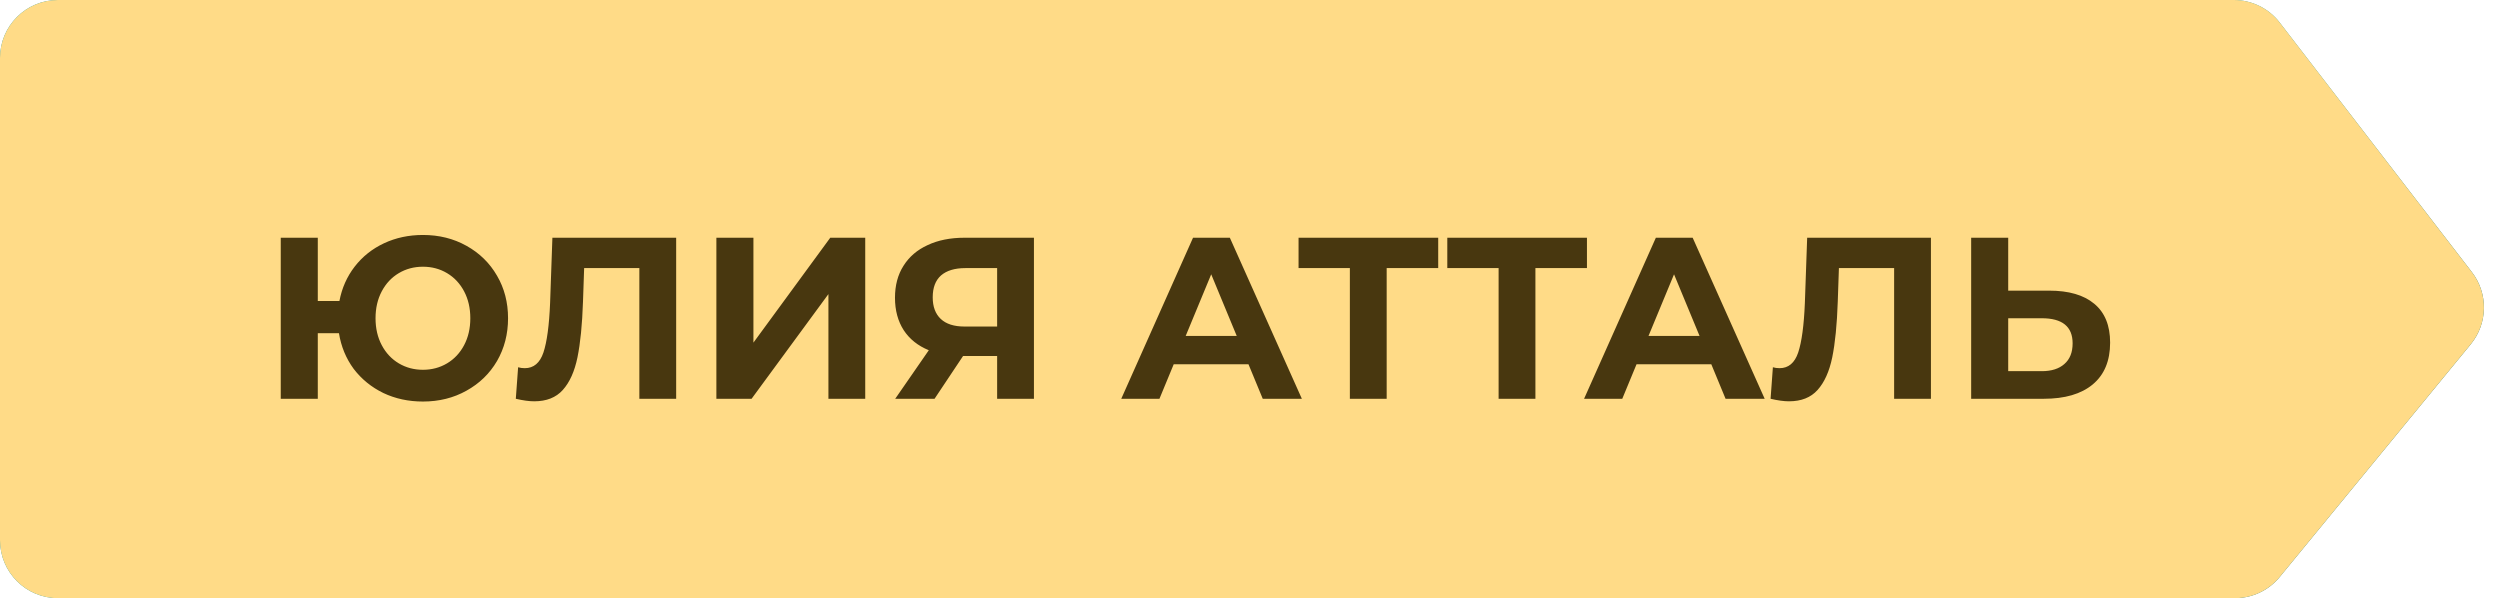
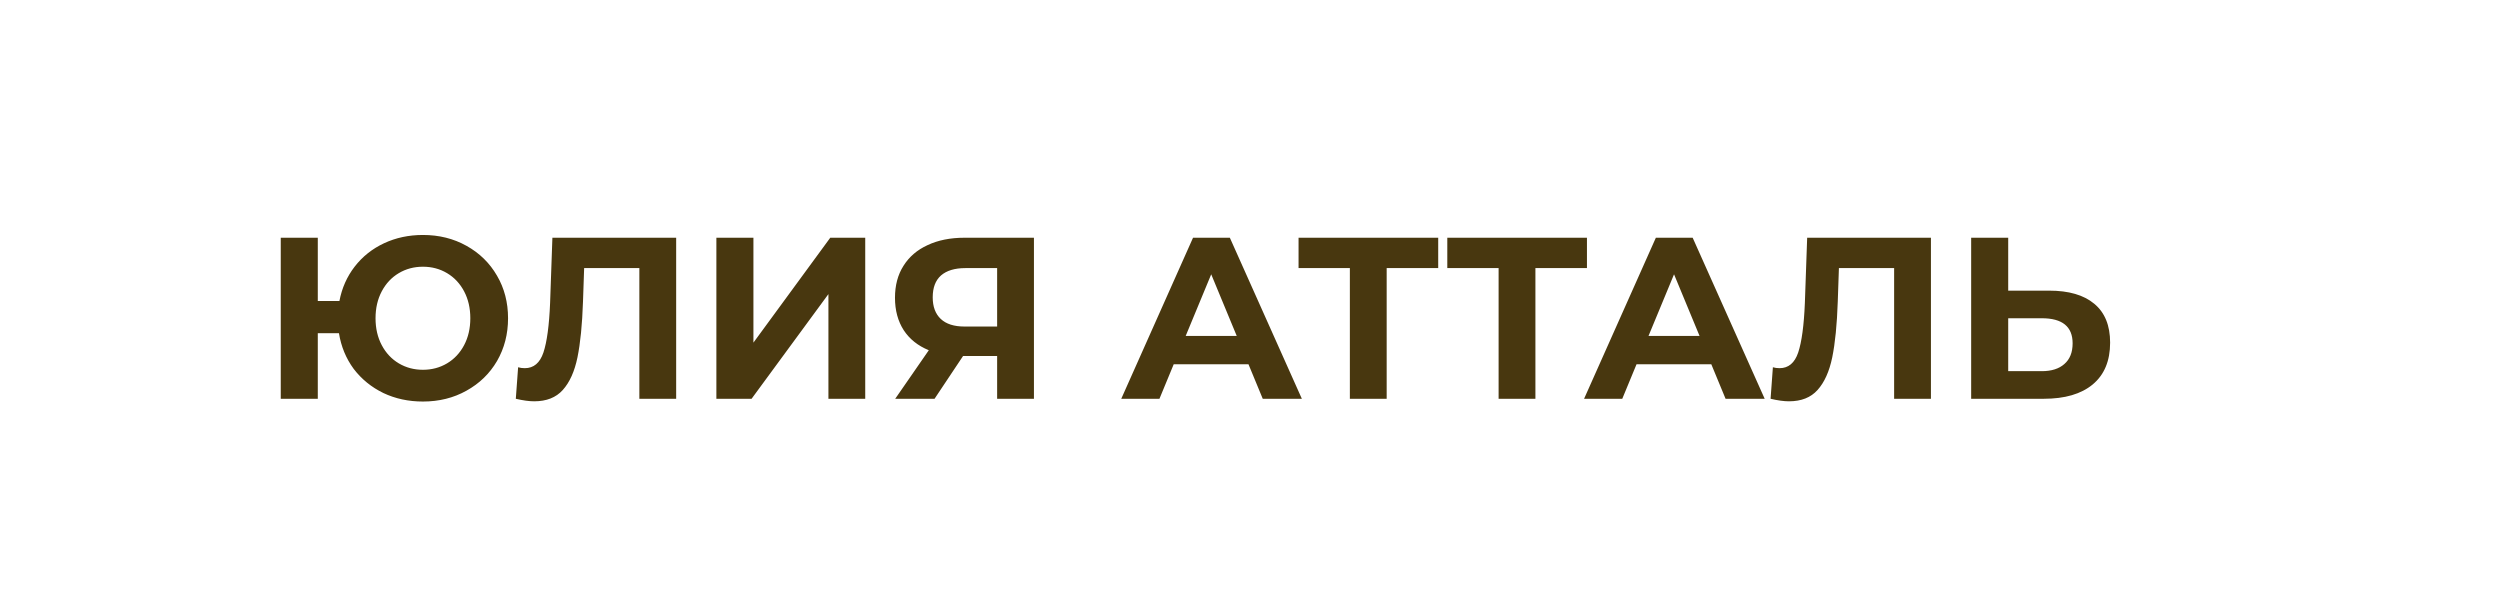
<svg xmlns="http://www.w3.org/2000/svg" width="163" height="39" viewBox="0 0 163 39" fill="none">
-   <path d="M3.777 39H145.718C146.849 39 147.921 38.493 148.638 37.619L161.094 22.444C162.21 21.085 162.24 19.136 161.168 17.743L148.639 1.473C147.924 0.544 146.818 0 145.646 0H3.777C1.691 0 0 1.691 0 3.777V35.223C0 37.309 1.691 39 3.777 39Z" fill="url(#paint0_linear_231_68)" />
-   <path d="M3.777 39H145.718C146.849 39 147.921 38.493 148.638 37.619L161.094 22.444C162.21 21.085 162.24 19.136 161.168 17.743L148.639 1.473C147.924 0.544 146.818 0 145.646 0H3.777C1.691 0 0 1.691 0 3.777V35.223C0 37.309 1.691 39 3.777 39Z" fill="#FFDB87" />
  <path d="M27.575 15.32C28.625 15.32 29.57 15.555 30.41 16.025C31.26 16.495 31.925 17.145 32.405 17.975C32.885 18.795 33.125 19.72 33.125 20.75C33.125 21.78 32.885 22.71 32.405 23.54C31.925 24.36 31.26 25.005 30.41 25.475C29.57 25.945 28.625 26.18 27.575 26.18C26.635 26.18 25.775 25.995 24.995 25.625C24.215 25.245 23.57 24.72 23.06 24.05C22.56 23.37 22.24 22.595 22.1 21.725H20.72V26H18.305V15.5H20.72V19.625H22.13C22.29 18.785 22.62 18.04 23.12 17.39C23.63 16.73 24.27 16.22 25.04 15.86C25.81 15.5 26.655 15.32 27.575 15.32ZM27.575 24.11C28.155 24.11 28.68 23.97 29.15 23.69C29.62 23.41 29.99 23.015 30.26 22.505C30.53 21.995 30.665 21.41 30.665 20.75C30.665 20.09 30.53 19.505 30.26 18.995C29.99 18.485 29.62 18.09 29.15 17.81C28.68 17.53 28.155 17.39 27.575 17.39C26.995 17.39 26.47 17.53 26 17.81C25.53 18.09 25.16 18.485 24.89 18.995C24.62 19.505 24.485 20.09 24.485 20.75C24.485 21.41 24.62 21.995 24.89 22.505C25.16 23.015 25.53 23.41 26 23.69C26.47 23.97 26.995 24.11 27.575 24.11ZM44.086 15.5V26H41.686V17.48H38.086L38.011 19.67C37.961 21.16 37.841 22.37 37.651 23.3C37.461 24.22 37.141 24.93 36.691 25.43C36.251 25.92 35.631 26.165 34.831 26.165C34.501 26.165 34.101 26.11 33.631 26L33.781 23.945C33.911 23.985 34.056 24.005 34.216 24.005C34.796 24.005 35.201 23.665 35.431 22.985C35.661 22.295 35.806 21.22 35.866 19.76L36.016 15.5H44.086ZM46.708 15.5H49.123V22.34L54.133 15.5H56.413V26H54.013V19.175L49.003 26H46.708V15.5ZM67.413 15.5V26H65.013V23.21H62.793L60.933 26H58.368L60.558 22.835C59.848 22.545 59.303 22.11 58.923 21.53C58.543 20.94 58.353 20.235 58.353 19.415C58.353 18.605 58.538 17.91 58.908 17.33C59.278 16.74 59.803 16.29 60.483 15.98C61.163 15.66 61.963 15.5 62.883 15.5H67.413ZM62.943 17.48C62.253 17.48 61.723 17.64 61.353 17.96C60.993 18.28 60.813 18.755 60.813 19.385C60.813 19.995 60.988 20.465 61.338 20.795C61.688 21.125 62.203 21.29 62.883 21.29H65.013V17.48H62.943ZM81.401 23.75H76.526L75.596 26H73.106L77.786 15.5H80.186L84.881 26H82.331L81.401 23.75ZM80.636 21.905L78.971 17.885L77.306 21.905H80.636ZM93.771 17.48H90.411V26H88.011V17.48H84.666V15.5H93.771V17.48ZM103.469 17.48H100.109V26H97.709V17.48H94.364V15.5H103.469V17.48ZM111.577 23.75H106.702L105.772 26H103.282L107.962 15.5H110.362L115.057 26H112.507L111.577 23.75ZM110.812 21.905L109.147 17.885L107.482 21.905H110.812ZM125.897 15.5V26H123.497V17.48H119.897L119.822 19.67C119.772 21.16 119.652 22.37 119.462 23.3C119.272 24.22 118.952 24.93 118.502 25.43C118.062 25.92 117.442 26.165 116.642 26.165C116.312 26.165 115.912 26.11 115.442 26L115.592 23.945C115.722 23.985 115.867 24.005 116.027 24.005C116.607 24.005 117.012 23.665 117.242 22.985C117.472 22.295 117.617 21.22 117.677 19.76L117.827 15.5H125.897ZM133.605 18.95C134.885 18.95 135.865 19.235 136.545 19.805C137.235 20.375 137.58 21.22 137.58 22.34C137.58 23.53 137.2 24.44 136.44 25.07C135.69 25.69 134.63 26 133.26 26H128.52V15.5H130.935V18.95H133.605ZM133.125 24.2C133.755 24.2 134.245 24.045 134.595 23.735C134.955 23.425 135.135 22.975 135.135 22.385C135.135 21.295 134.465 20.75 133.125 20.75H130.935V24.2H133.125Z" fill="#48370F" />
  <defs>
    <linearGradient id="paint0_linear_231_68" x1="38.734" y1="6.016" x2="139.489" y2="61.06" gradientUnits="userSpaceOnUse">
      <stop stop-color="#24989B" />
      <stop offset="0.515" stop-color="#58DAD8" />
      <stop offset="1" stop-color="#1E7271" />
    </linearGradient>
  </defs>
</svg>